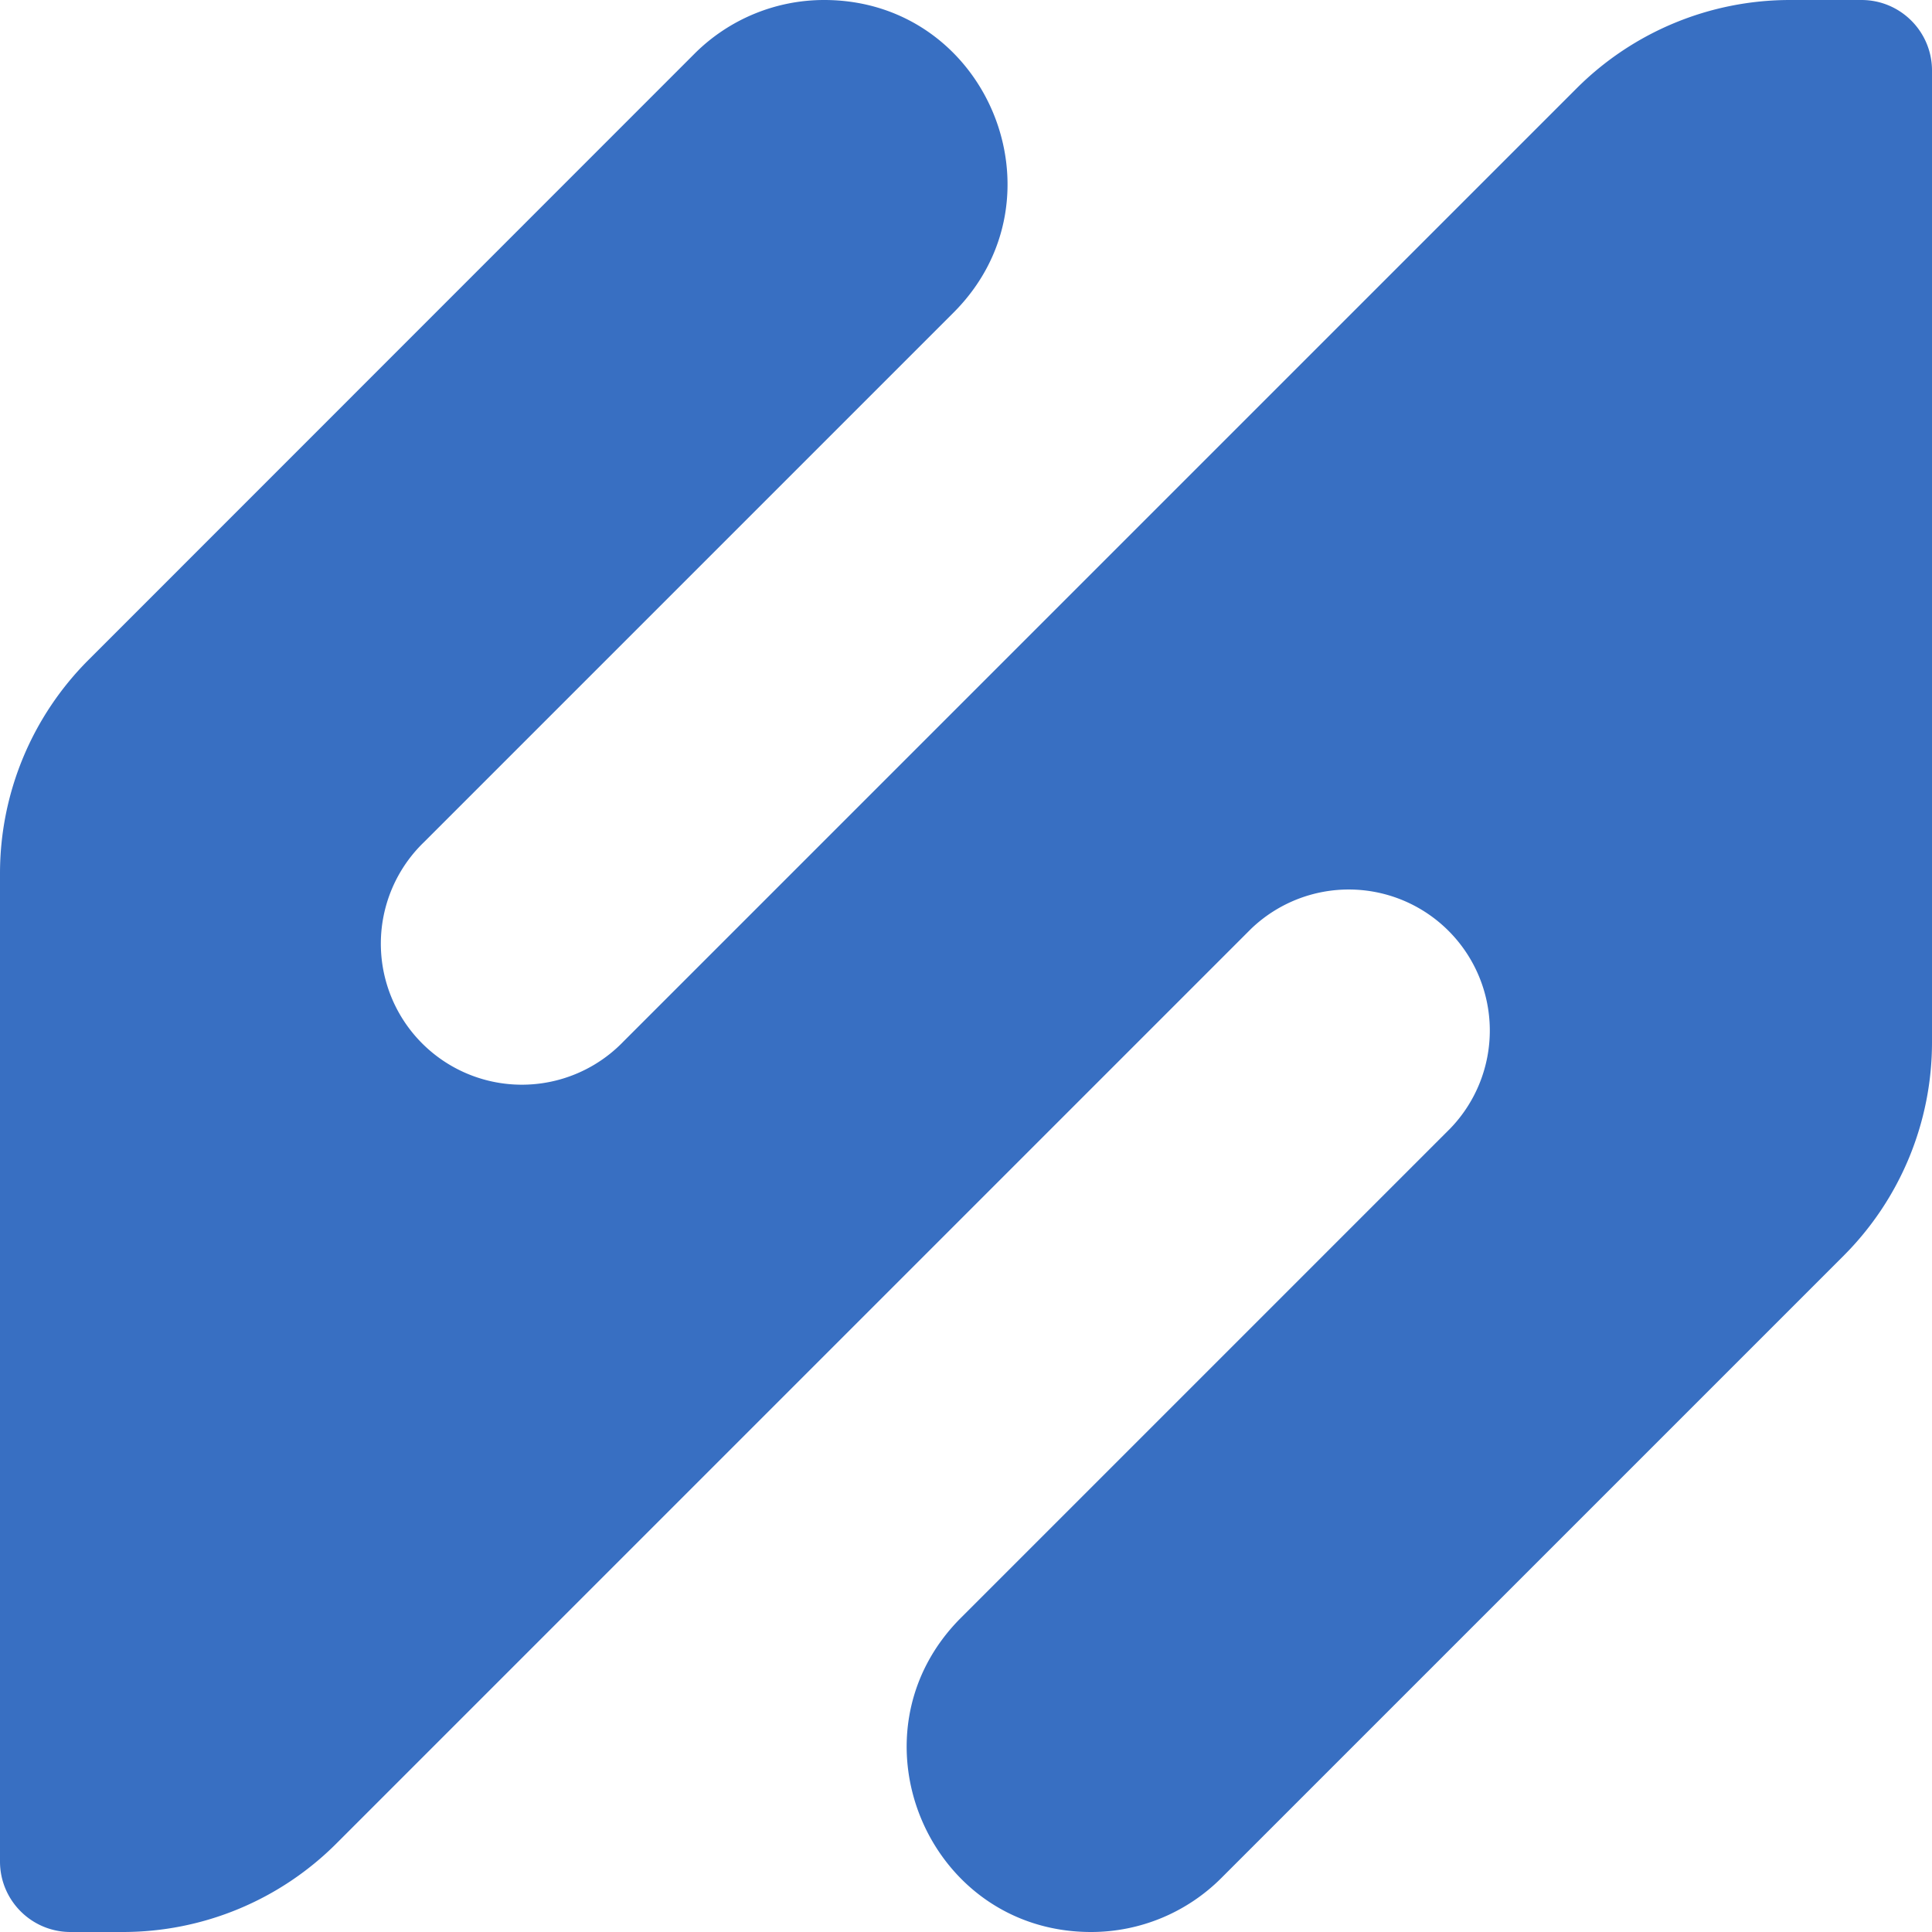
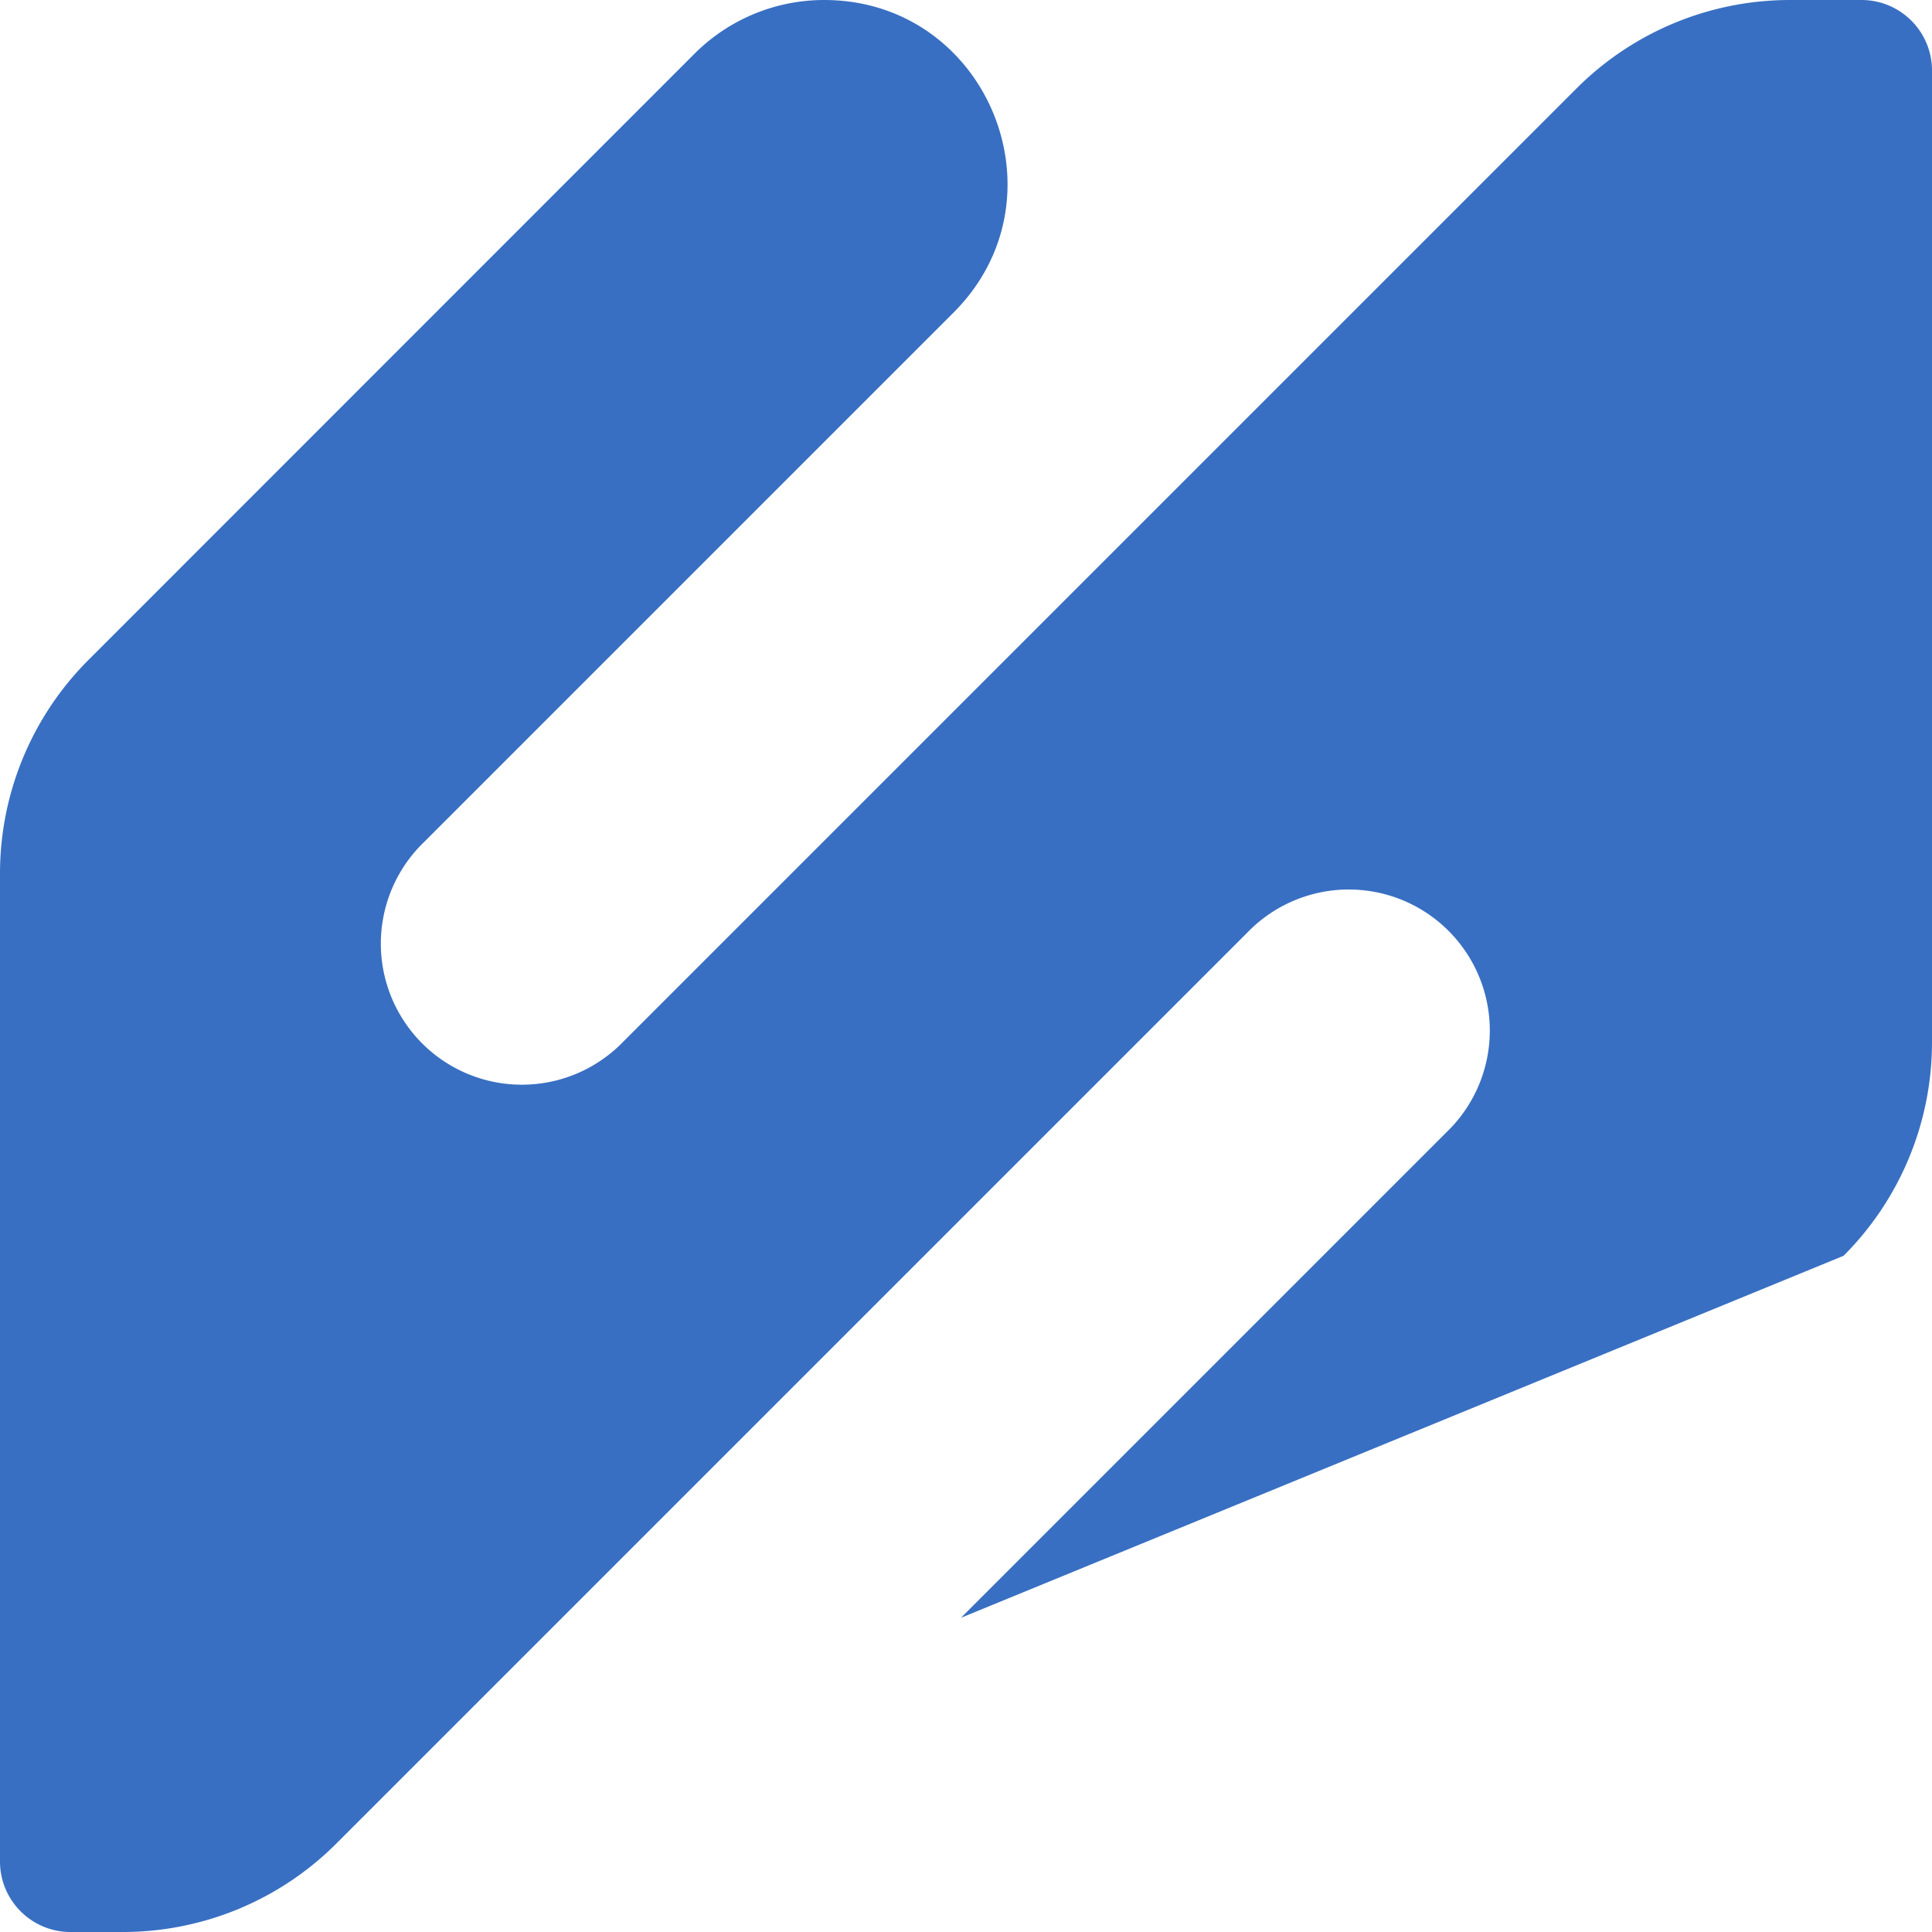
<svg xmlns="http://www.w3.org/2000/svg" width="32" height="32" fill="none">
-   <path fill="#386FC2" d="M15.794 5.177C17.704 3.267 16.351 0 13.65 0c-.805 0-1.576.32-2.145.888L1.466 10.93A5 5 0 0 0 0 14.465v16.367C0 31.477.523 32 1.168 32h.866a5 5 0 0 0 3.536-1.464l15.15-15.15a2.336 2.336 0 0 1 3.303 3.303l-8.107 8.107c-1.92 1.92-.56 5.204 2.156 5.204.809 0 1.584-.321 2.156-.893L30.535 20.8A5 5 0 0 0 32 17.264V1.168C32 .523 31.477 0 30.832 0h-1.184a5 5 0 0 0-3.535 1.464L10.327 17.25a2.336 2.336 0 1 1-3.303-3.303l8.77-8.77Z" />
+   <path fill="#386FC2" d="M15.794 5.177C17.704 3.267 16.351 0 13.65 0c-.805 0-1.576.32-2.145.888L1.466 10.93A5 5 0 0 0 0 14.465v16.367C0 31.477.523 32 1.168 32h.866a5 5 0 0 0 3.536-1.464l15.15-15.15a2.336 2.336 0 0 1 3.303 3.303l-8.107 8.107L30.535 20.8A5 5 0 0 0 32 17.264V1.168C32 .523 31.477 0 30.832 0h-1.184a5 5 0 0 0-3.535 1.464L10.327 17.25a2.336 2.336 0 1 1-3.303-3.303l8.77-8.77Z" />
</svg>